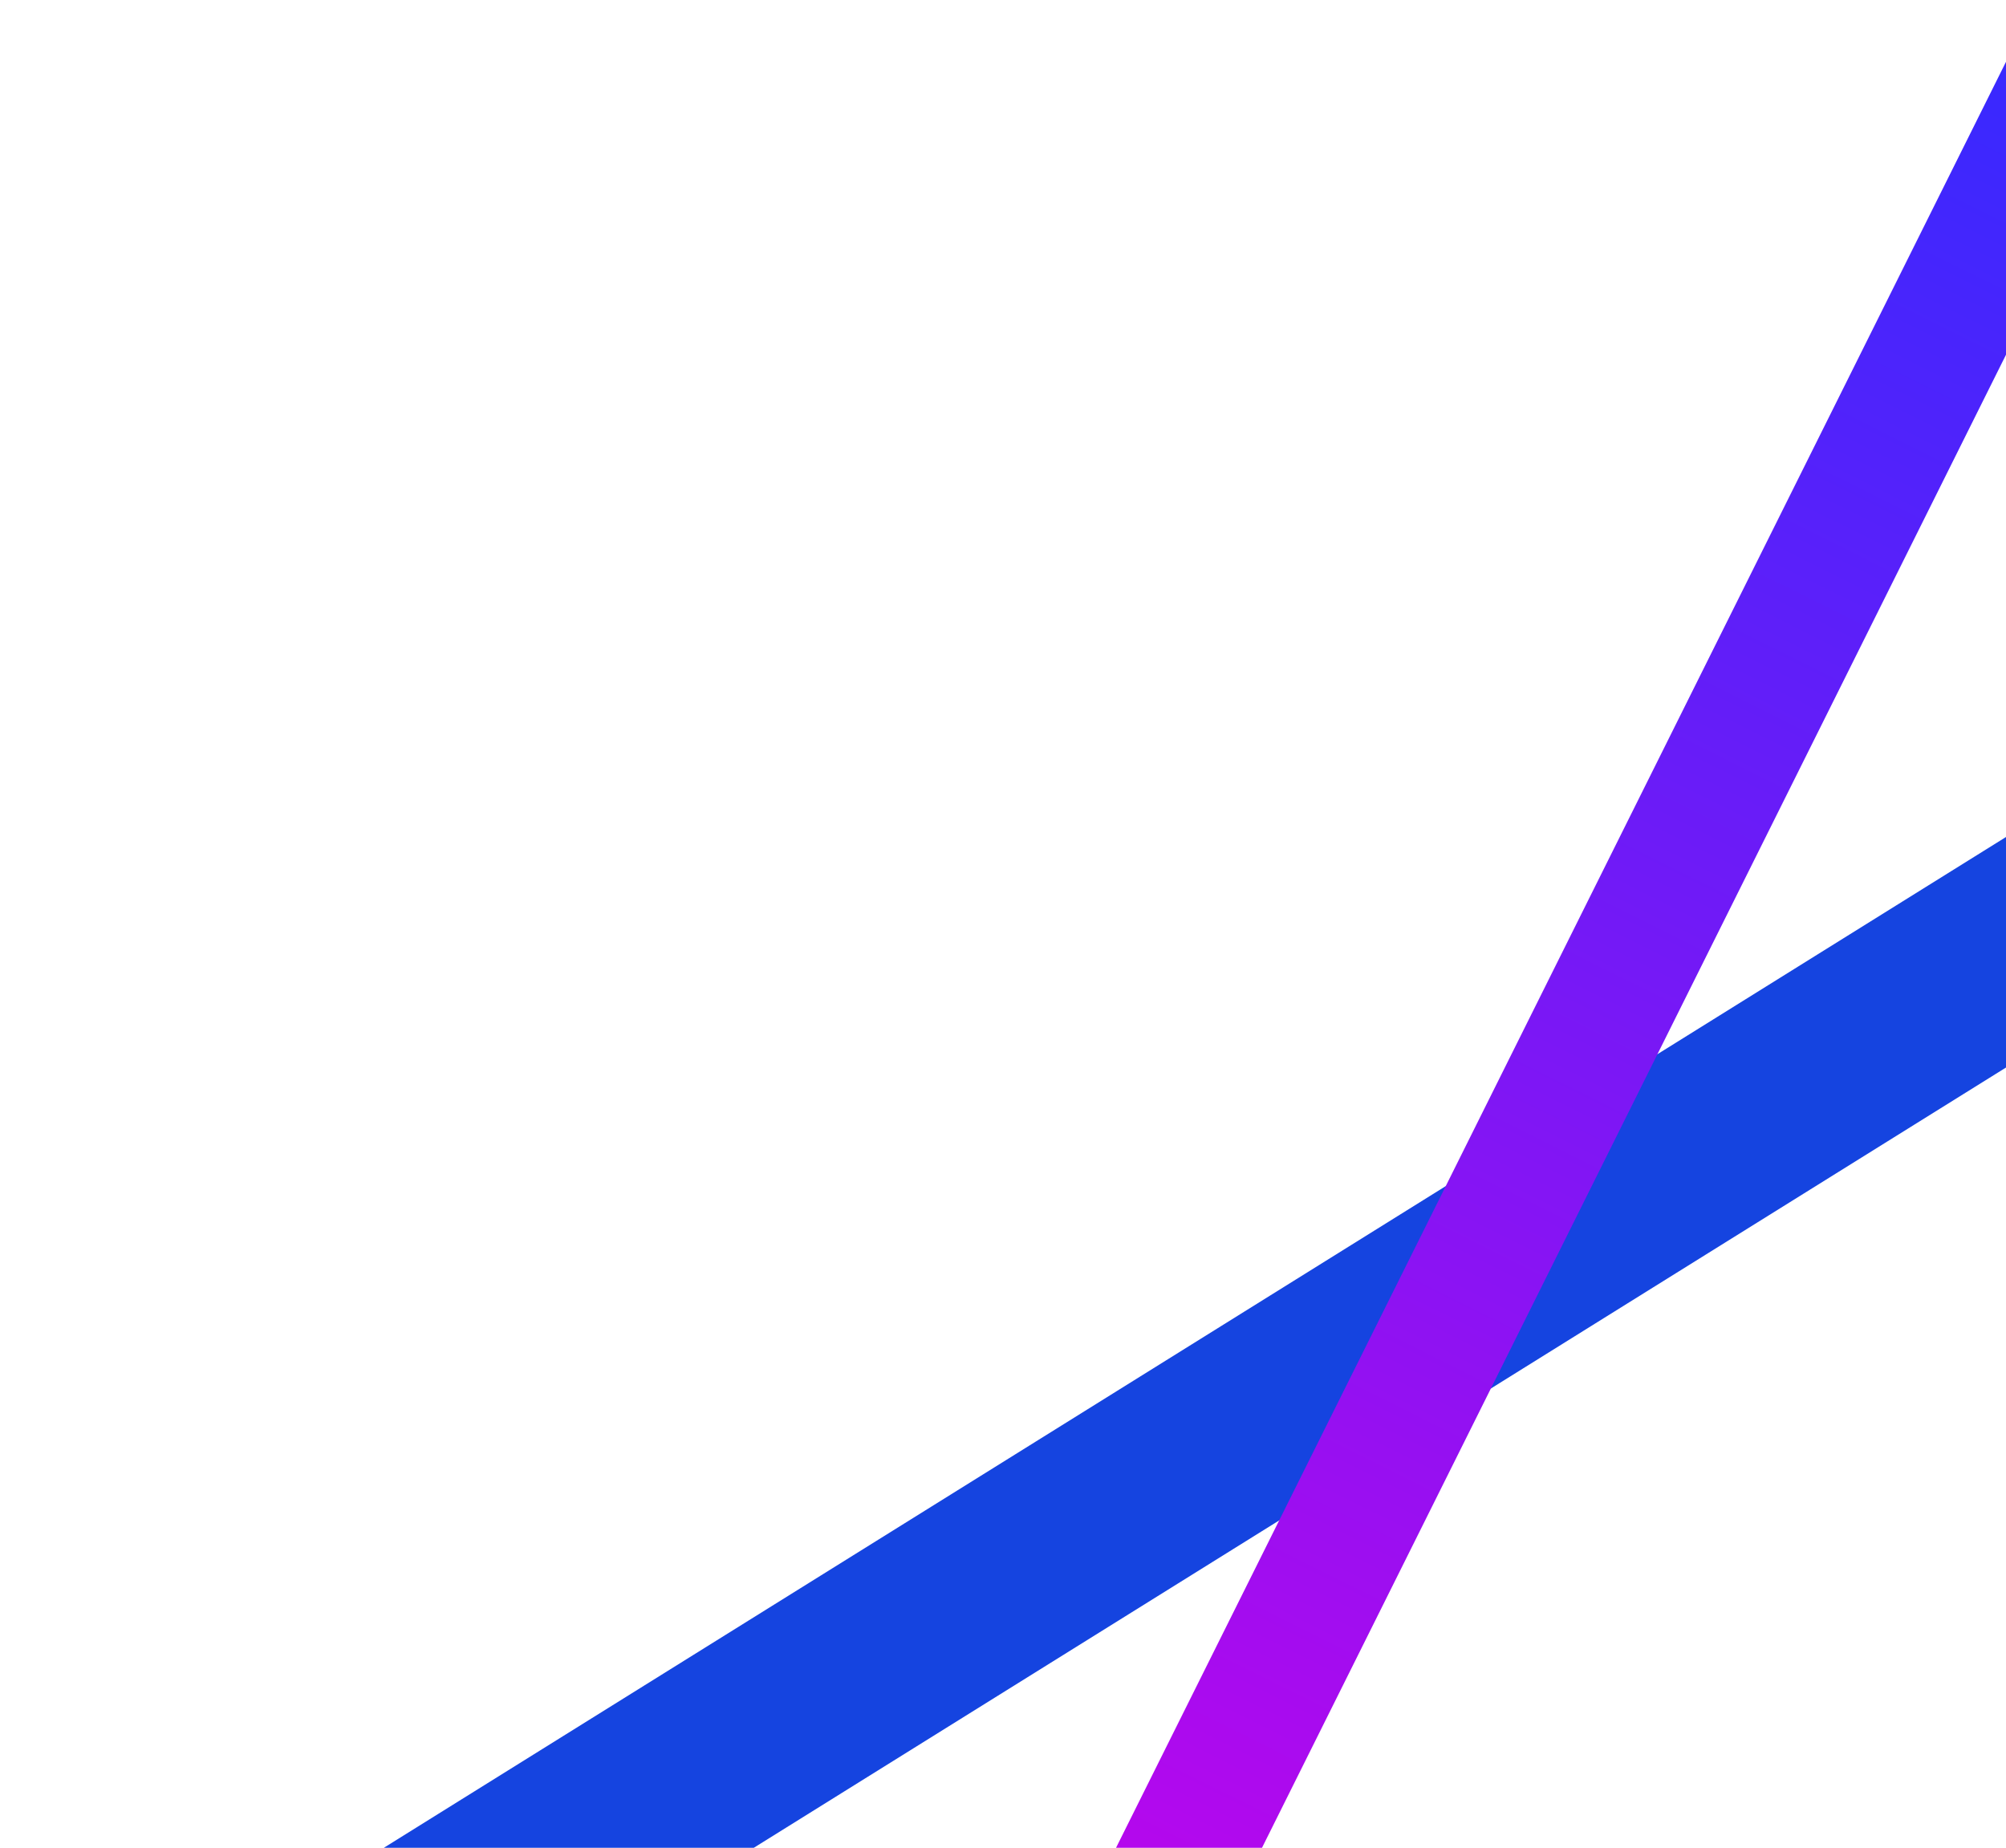
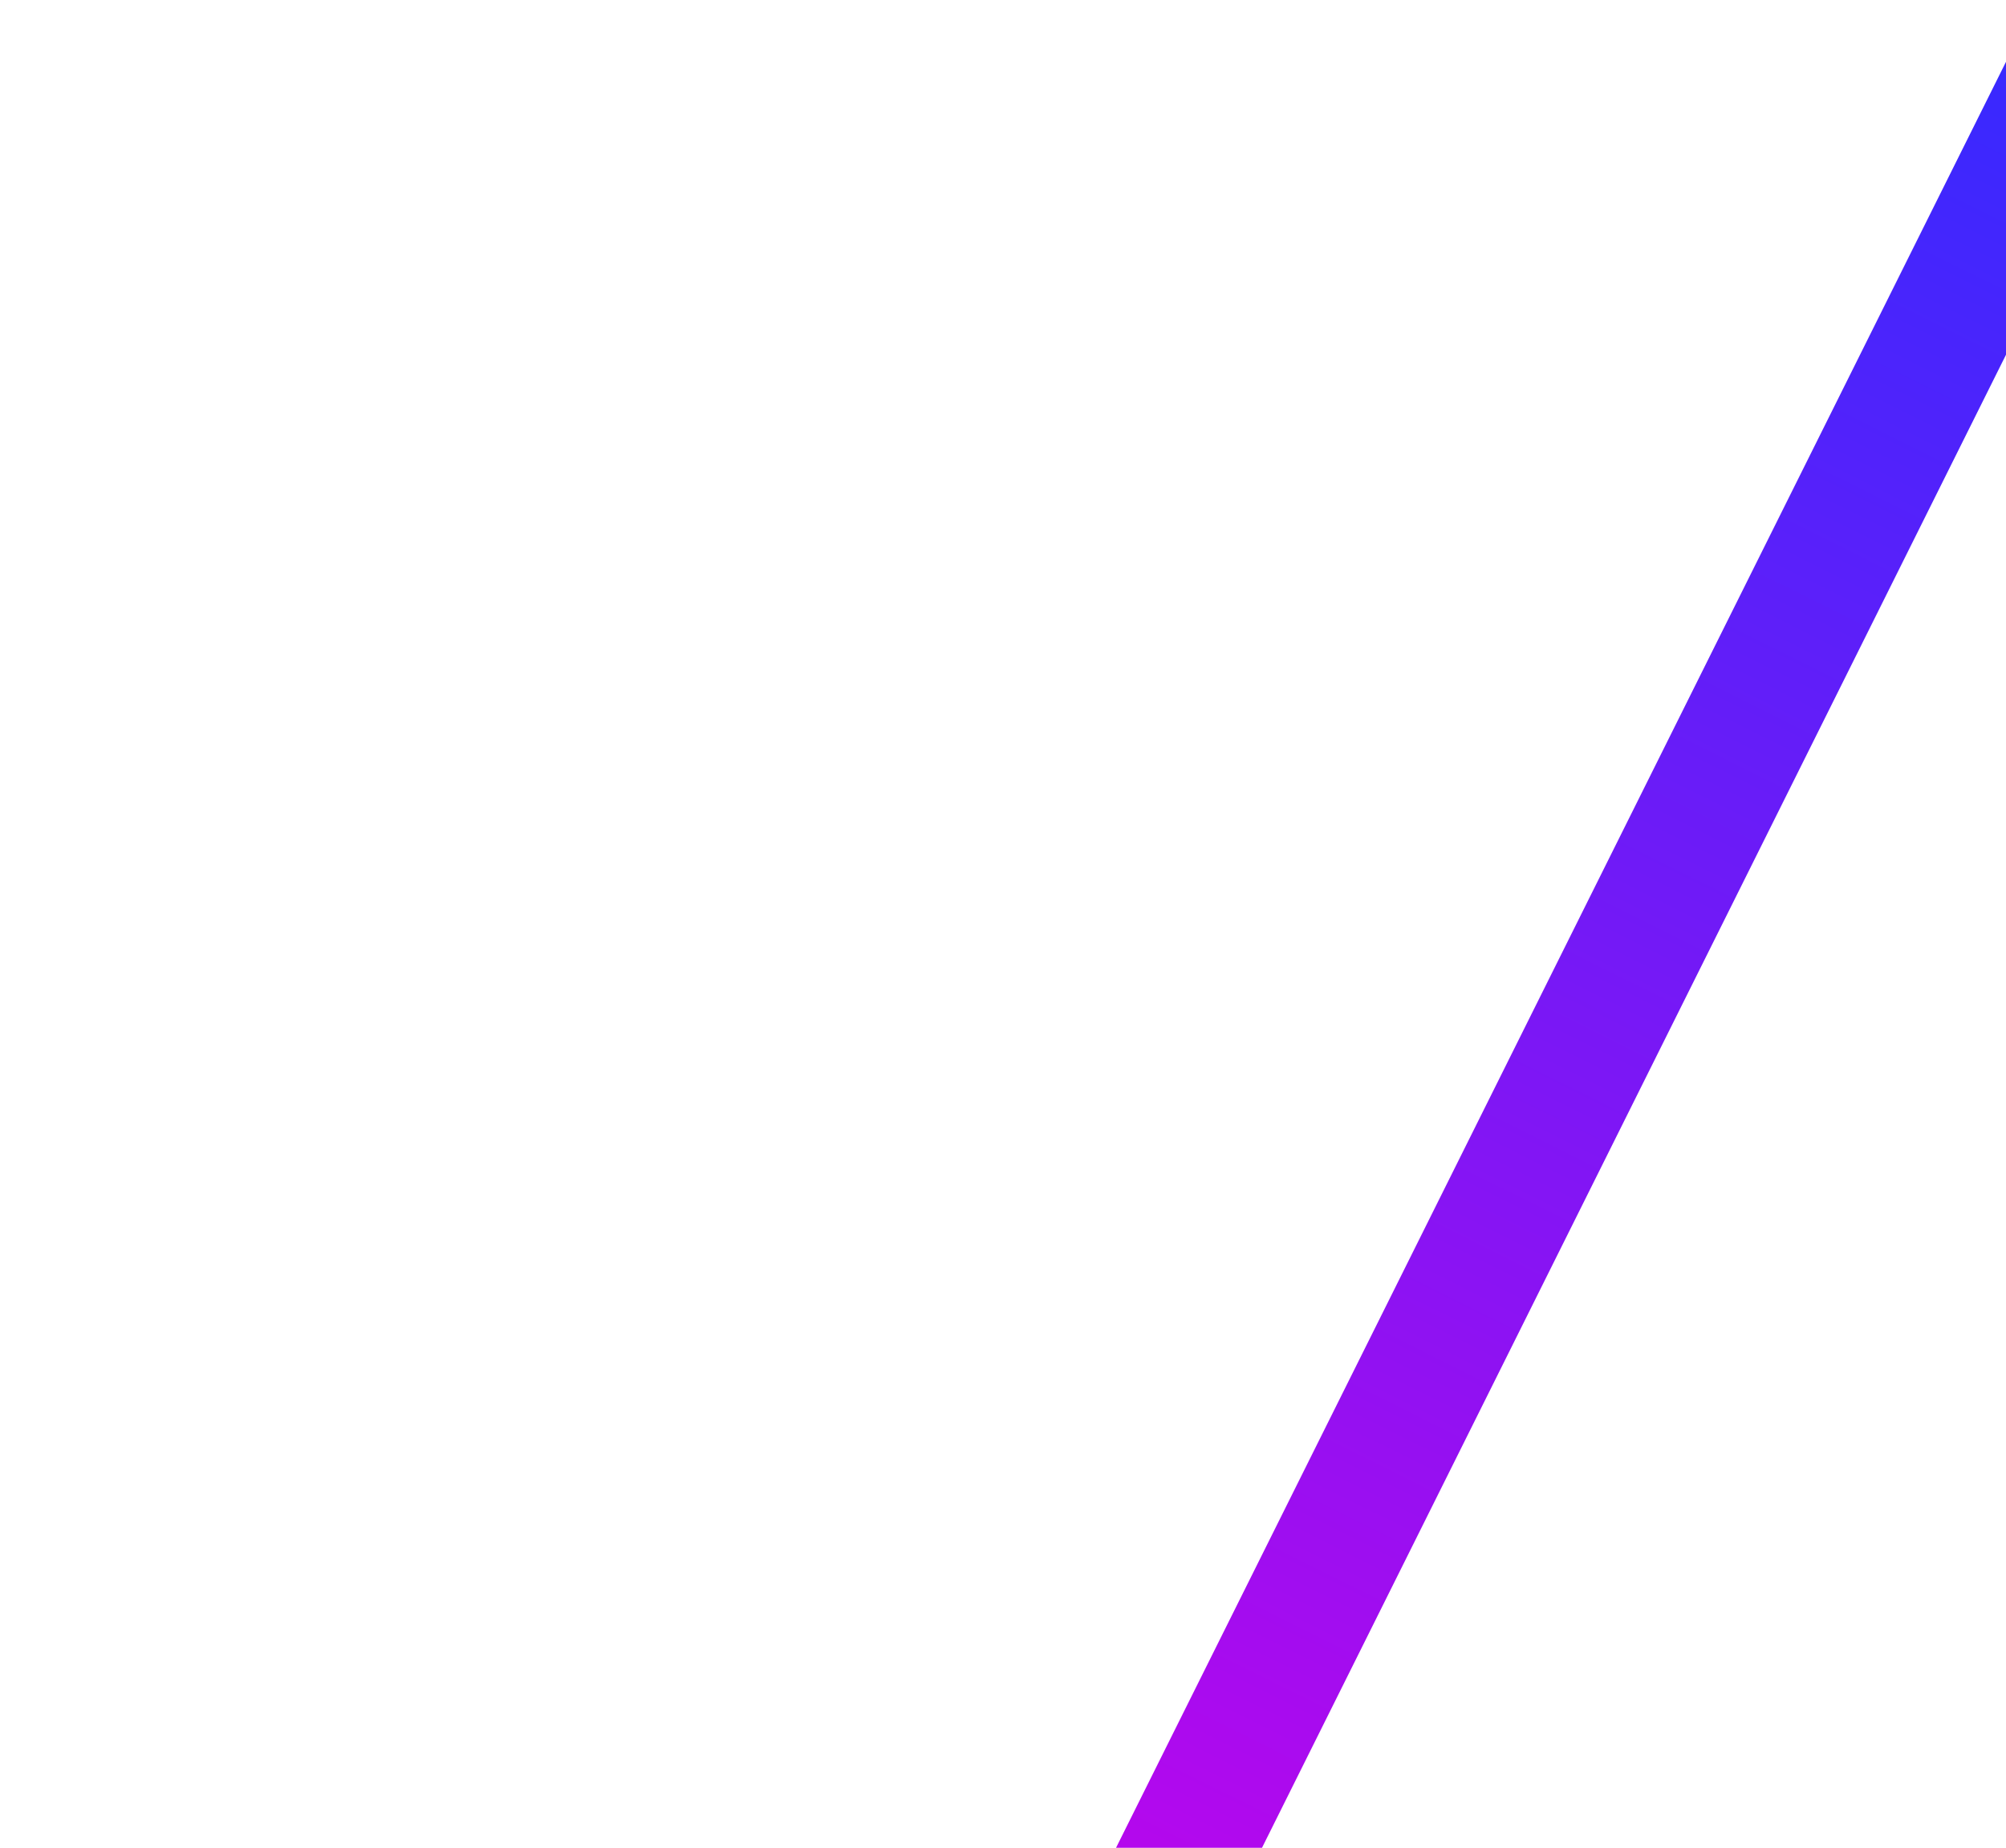
<svg xmlns="http://www.w3.org/2000/svg" width="507" height="467" viewBox="0 0 507 467" fill="none">
-   <rect width="553.854" height="49.431" transform="matrix(-0.849 0.529 0.529 0.849 524.879 200.398)" fill="#1544E0" />
  <rect width="641.742" height="33.02" transform="matrix(-0.446 0.895 0.895 0.446 514.541 0.487)" fill="url(#paint0_linear_21077_8284)" />
  <defs>
    <linearGradient id="paint0_linear_21077_8284" x1="0" y1="16.51" x2="641.742" y2="16.51" gradientUnits="userSpaceOnUse">
      <stop stop-color="#342AFF" />
      <stop offset="1" stop-color="#D200E9" />
    </linearGradient>
  </defs>
</svg>